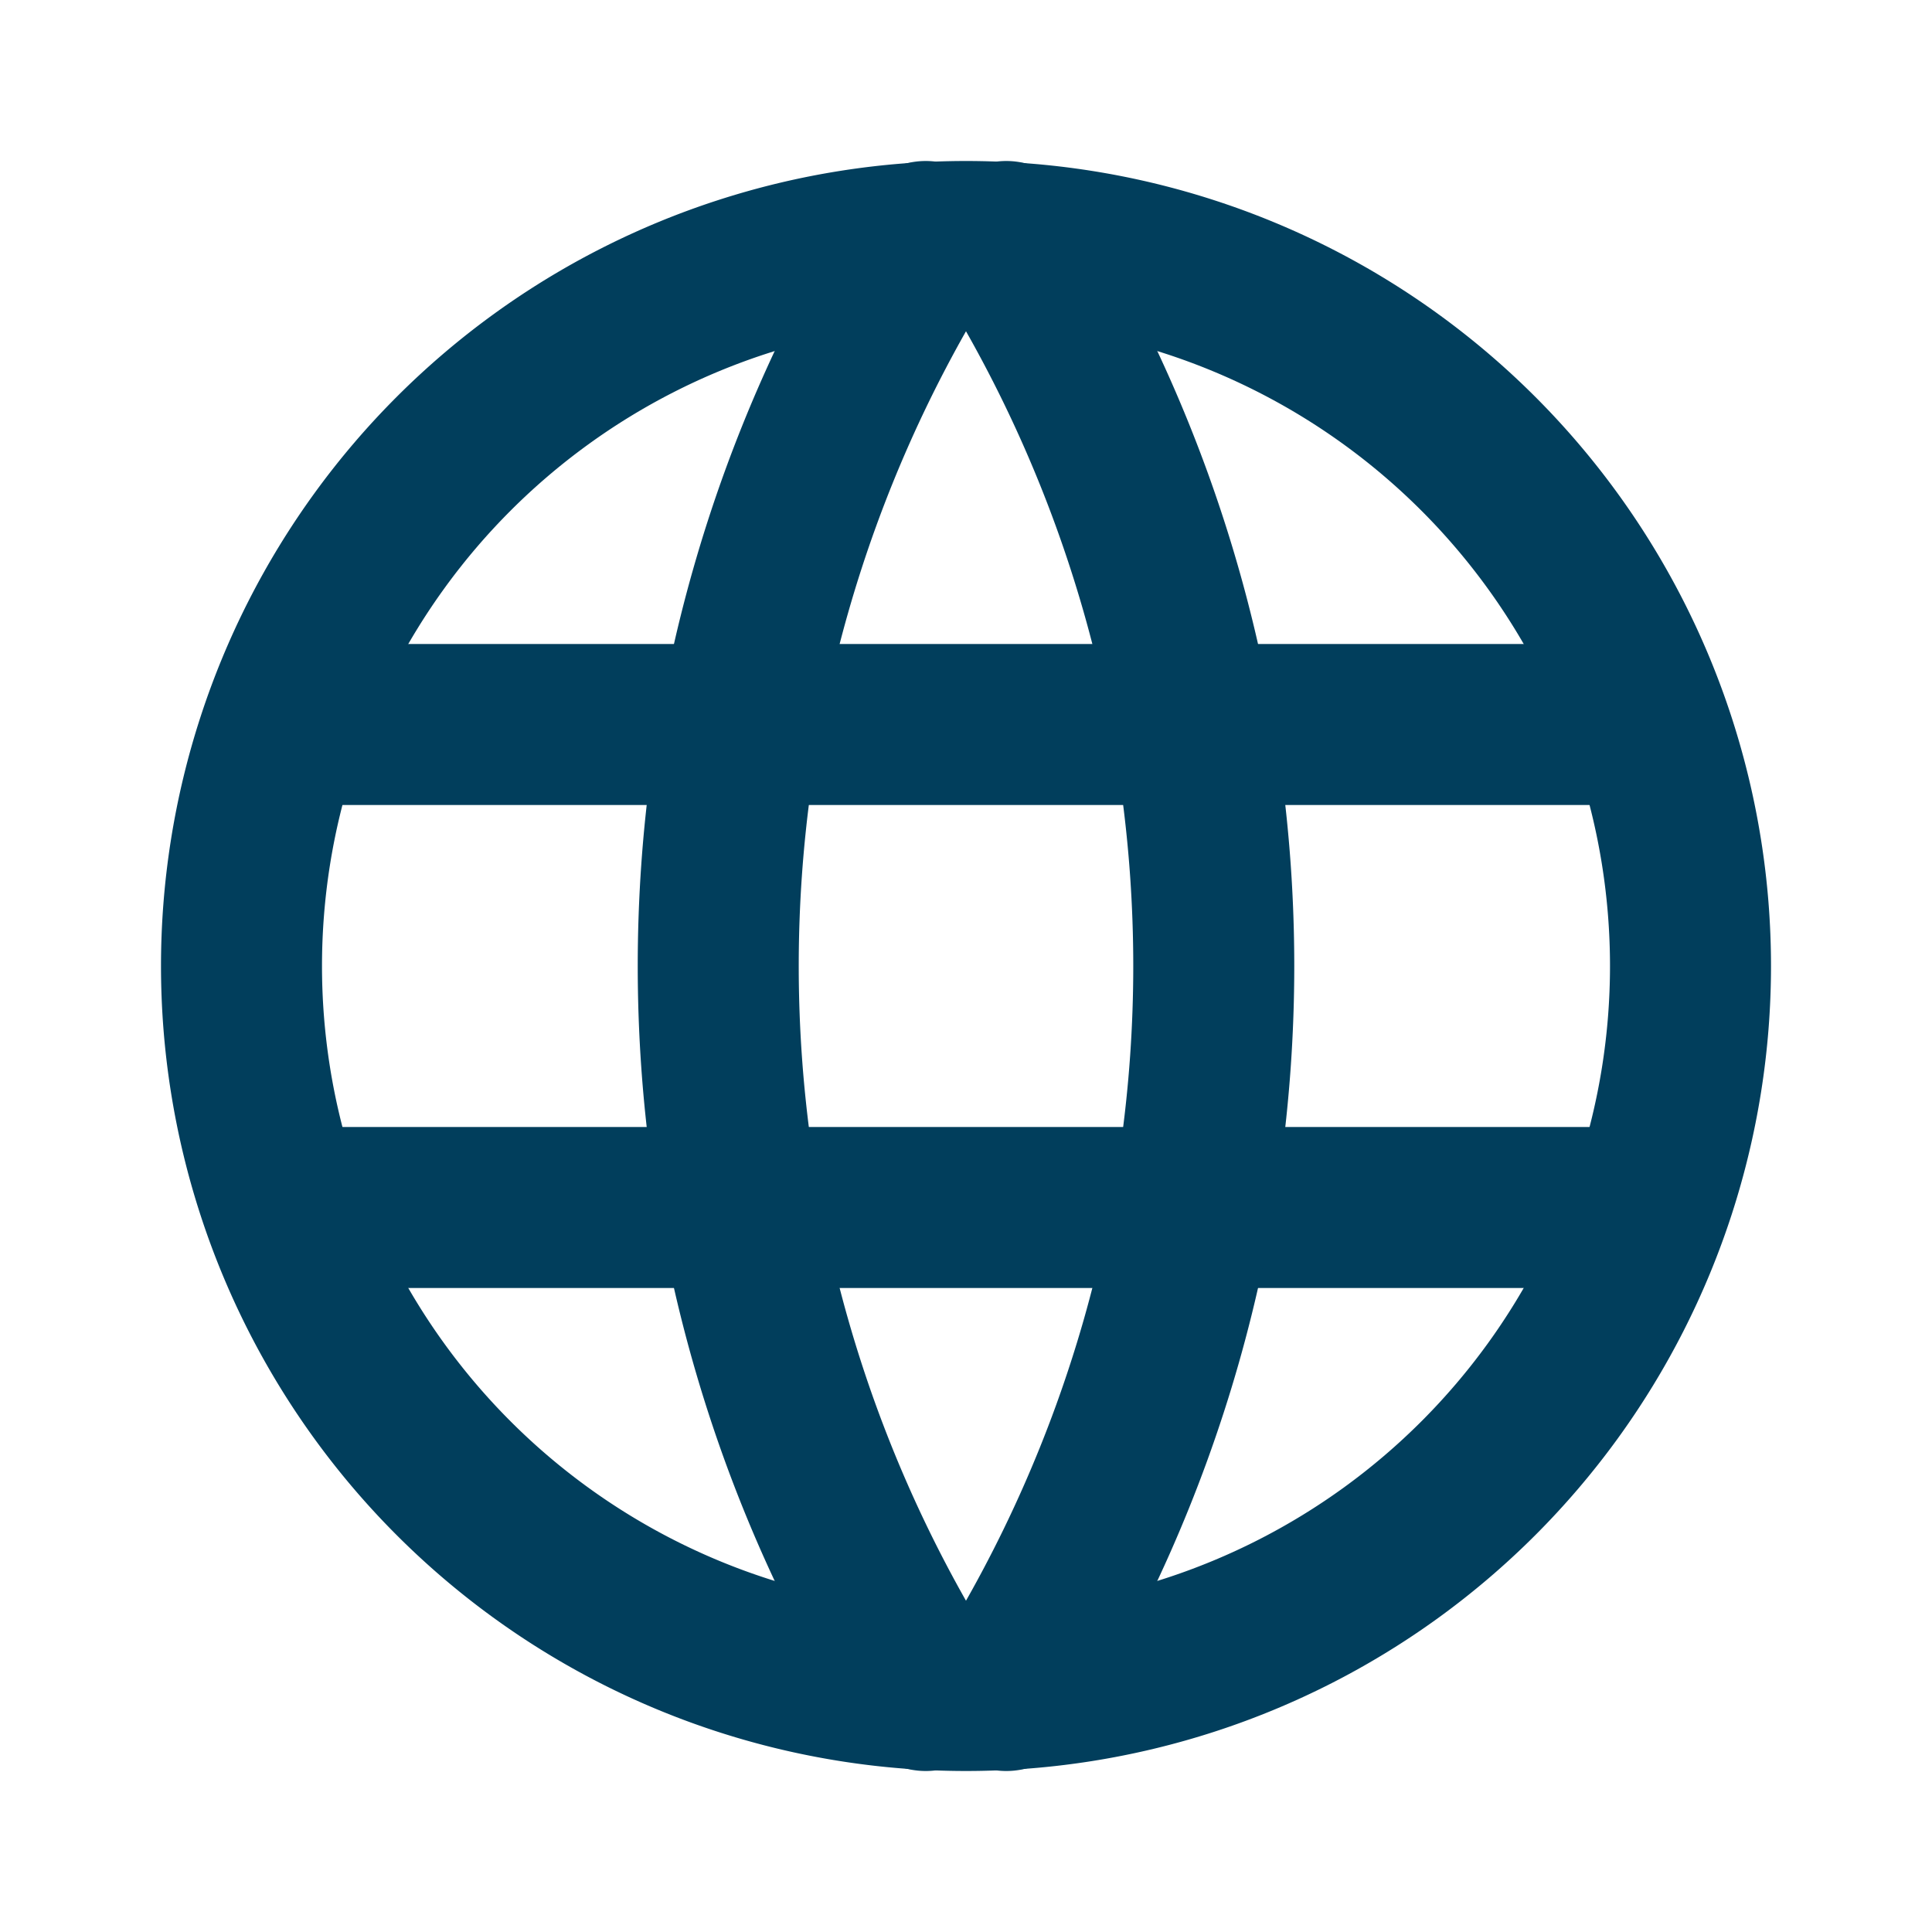
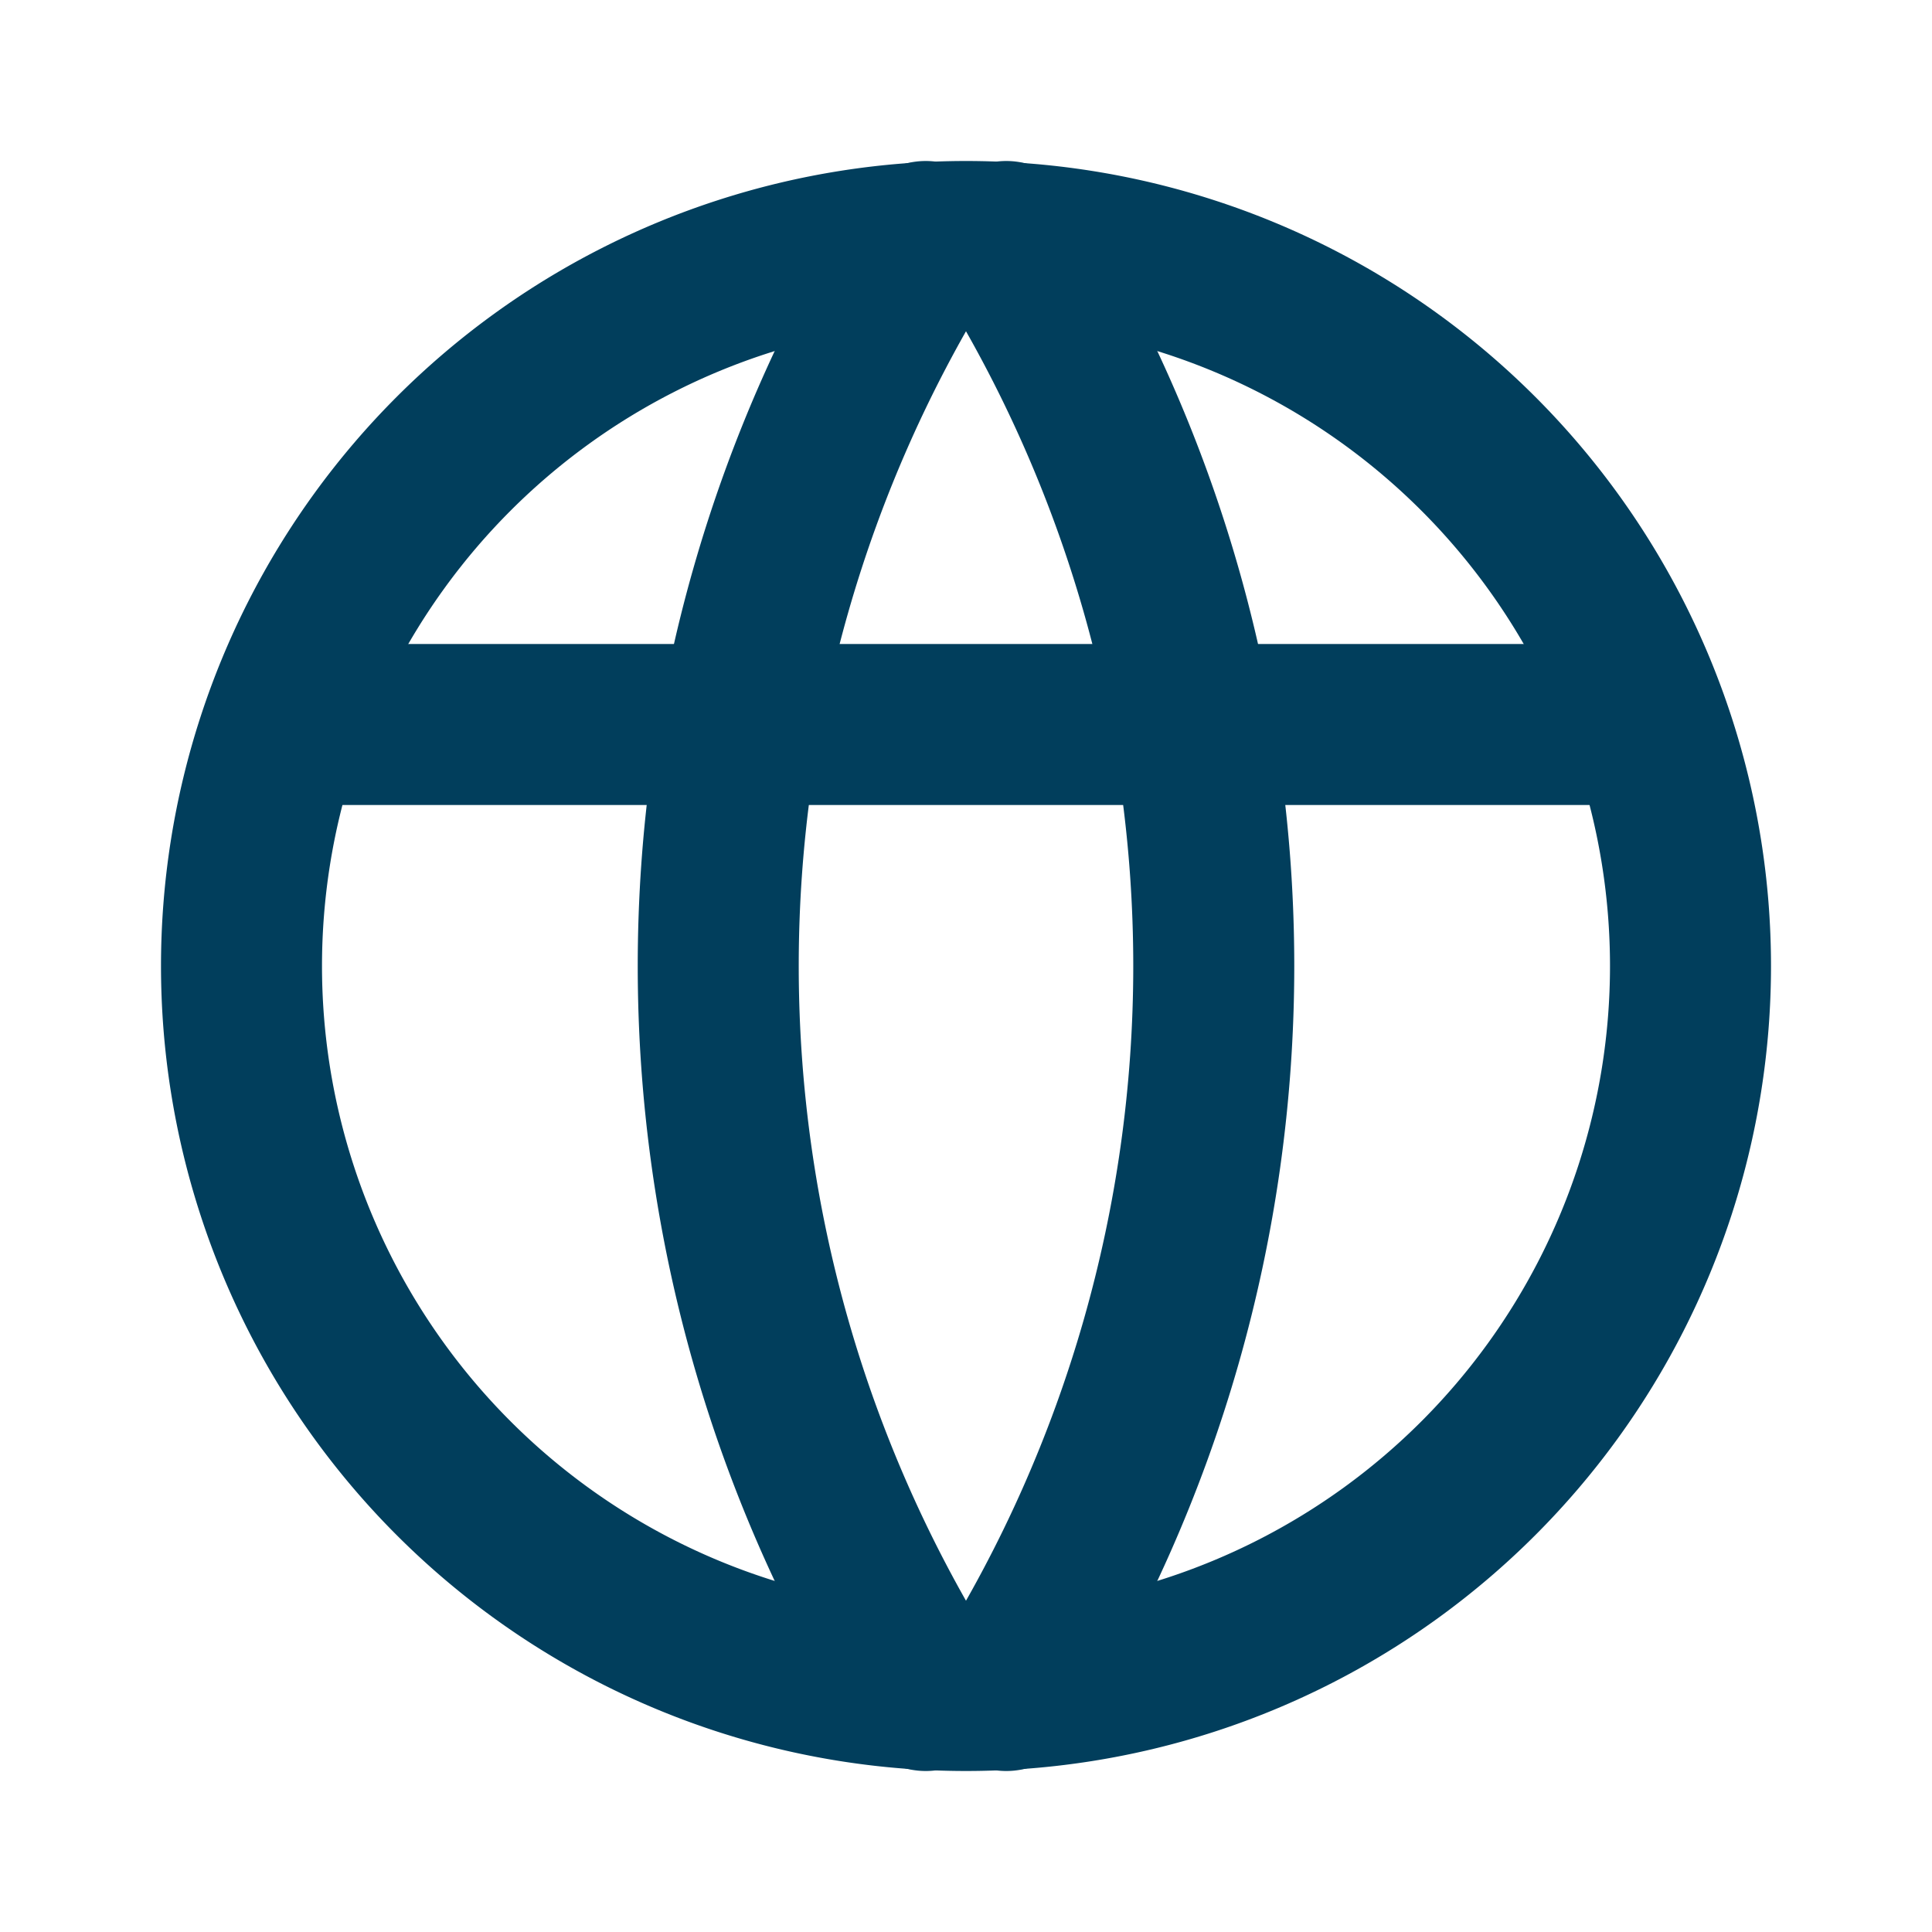
<svg xmlns="http://www.w3.org/2000/svg" width="24" height="24" viewBox="0 0 24 24" fill="none" stroke="#013e5c" stroke-width="2" stroke-linecap="round" stroke-linejoin="round" class="icon icon-tabler icons-tabler-outline icon-tabler-world">
-   <path stroke="none" d="M0 0h24v24H0z" fill="none" />
  <path d="M3 12a9 9 0 1 0 18 0a9 9 0 0 0 -18 0" />
  <path d="M3.6 9h16.8" />
-   <path d="M3.6 15h16.8" />
  <path d="M11.5 3a17 17 0 0 0 0 18" />
  <path d="M12.5 3a17 17 0 0 1 0 18" />
</svg>